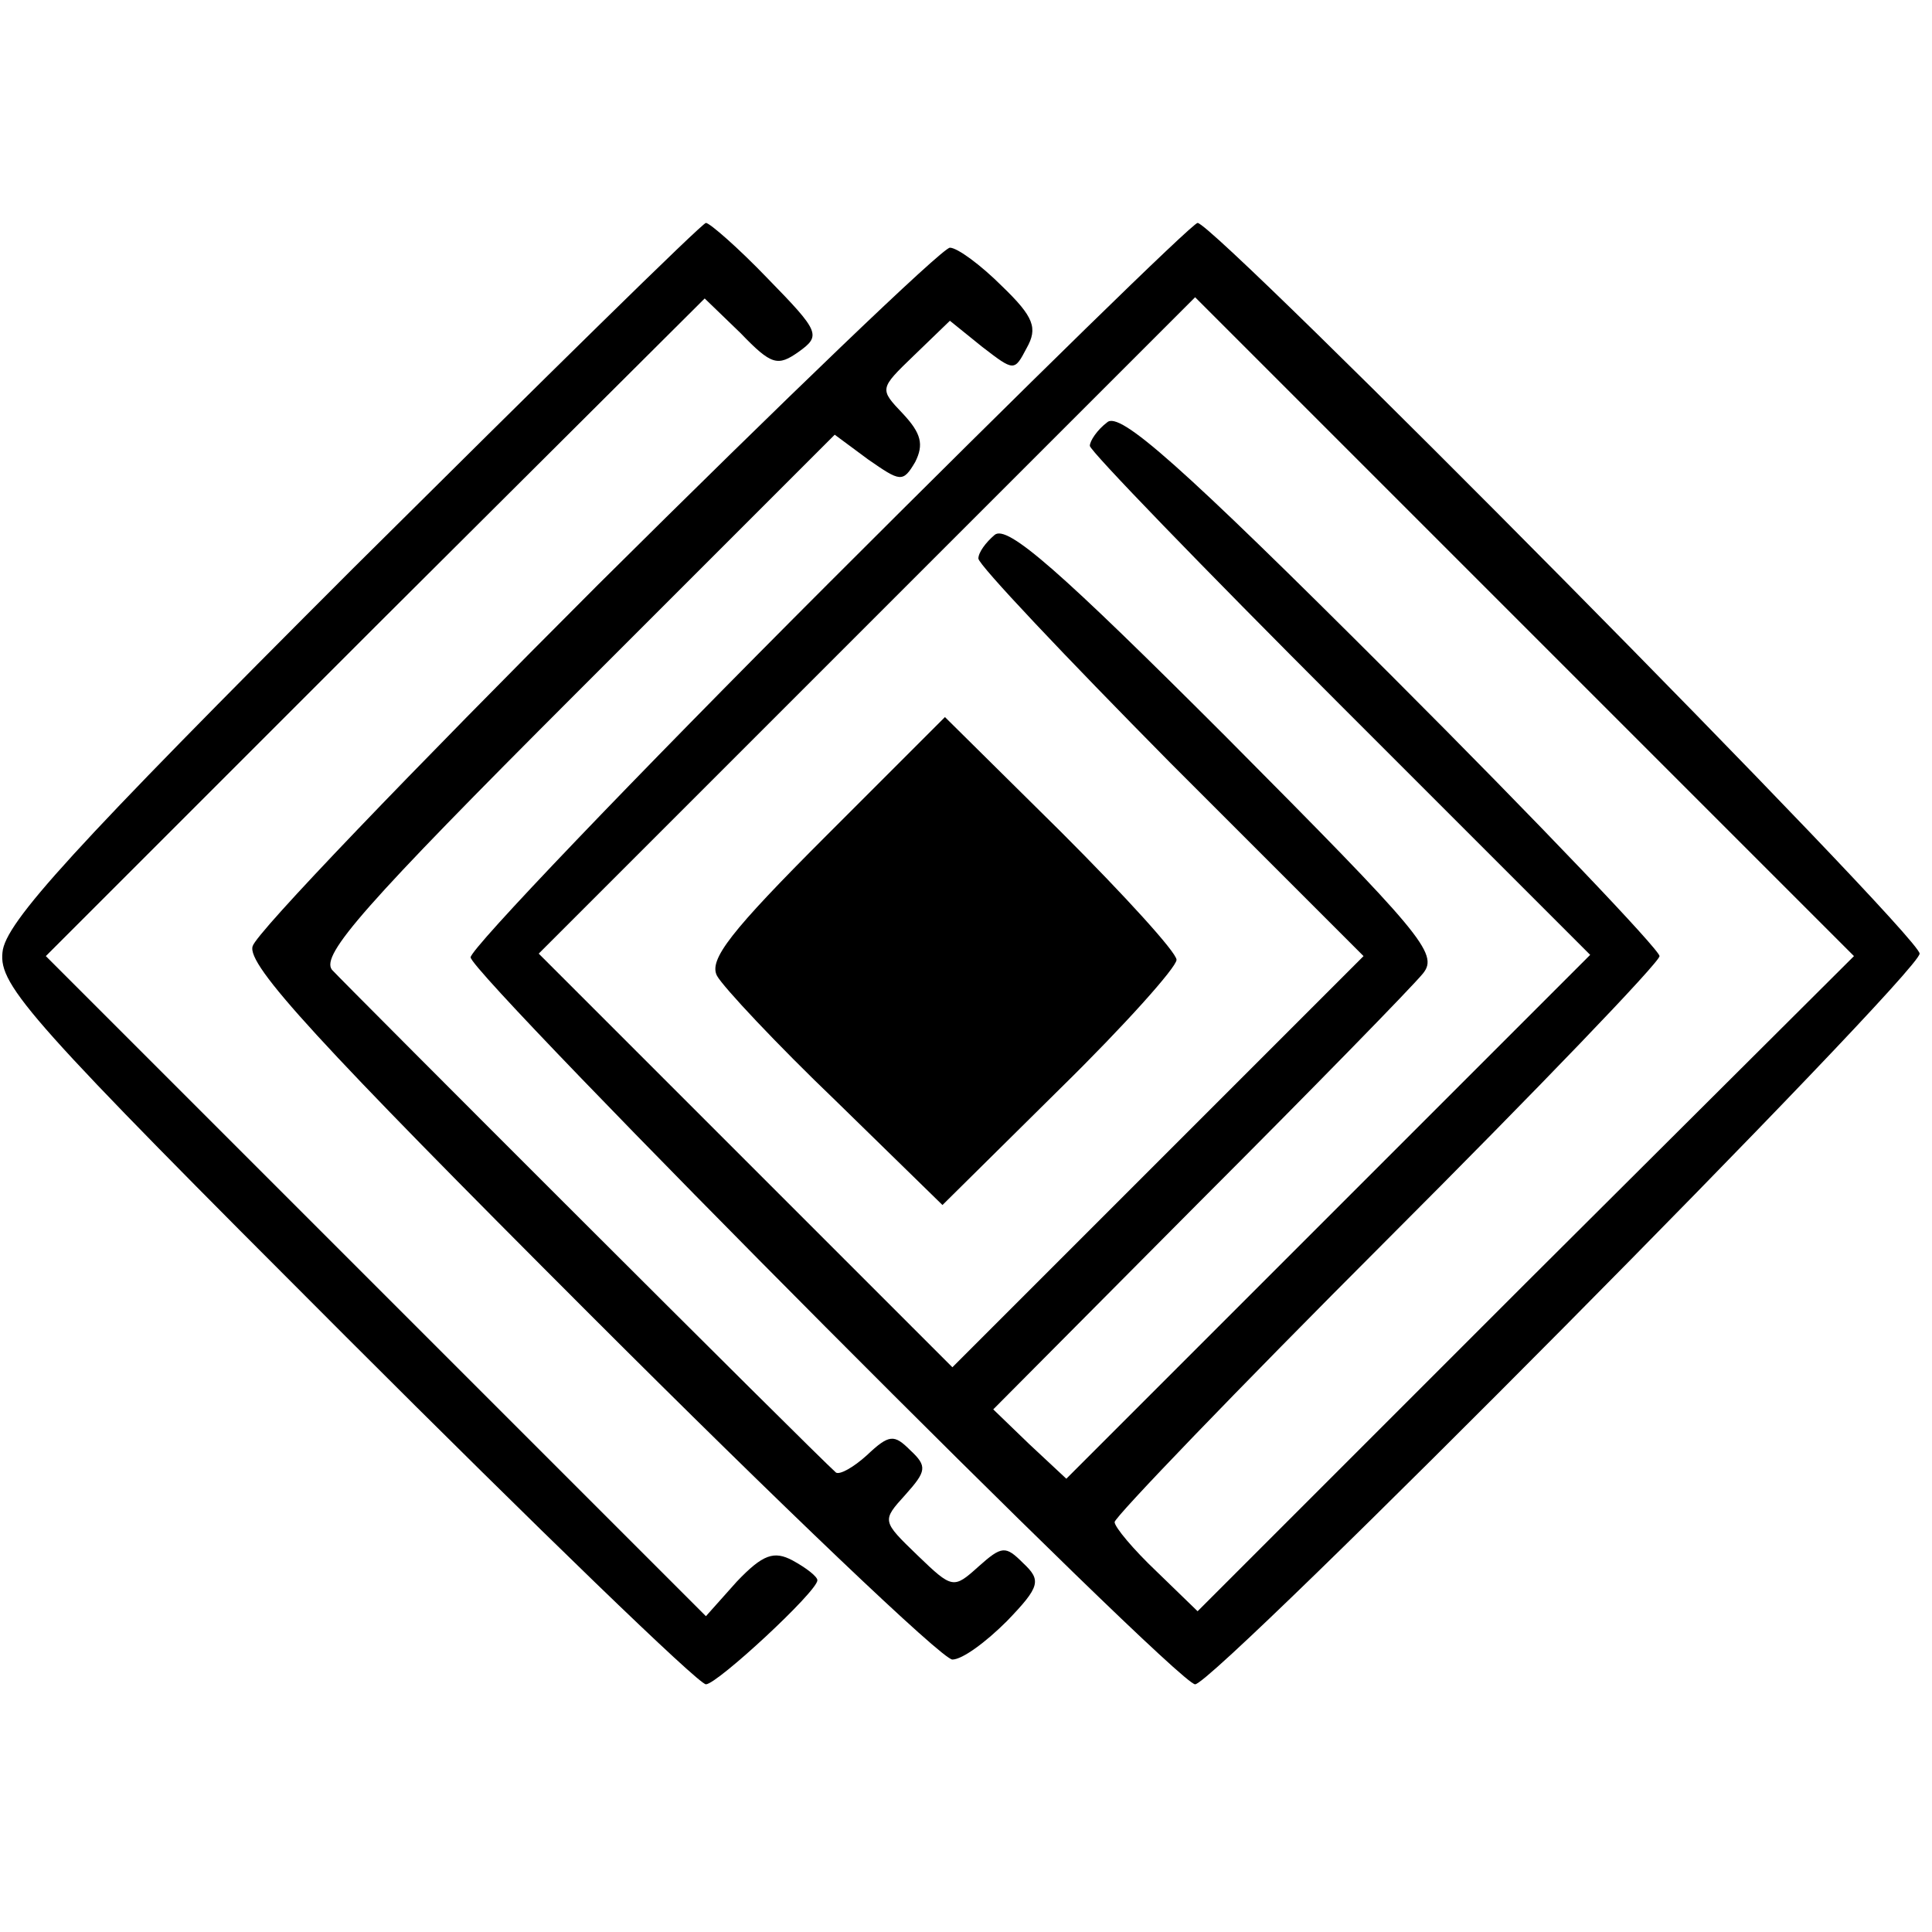
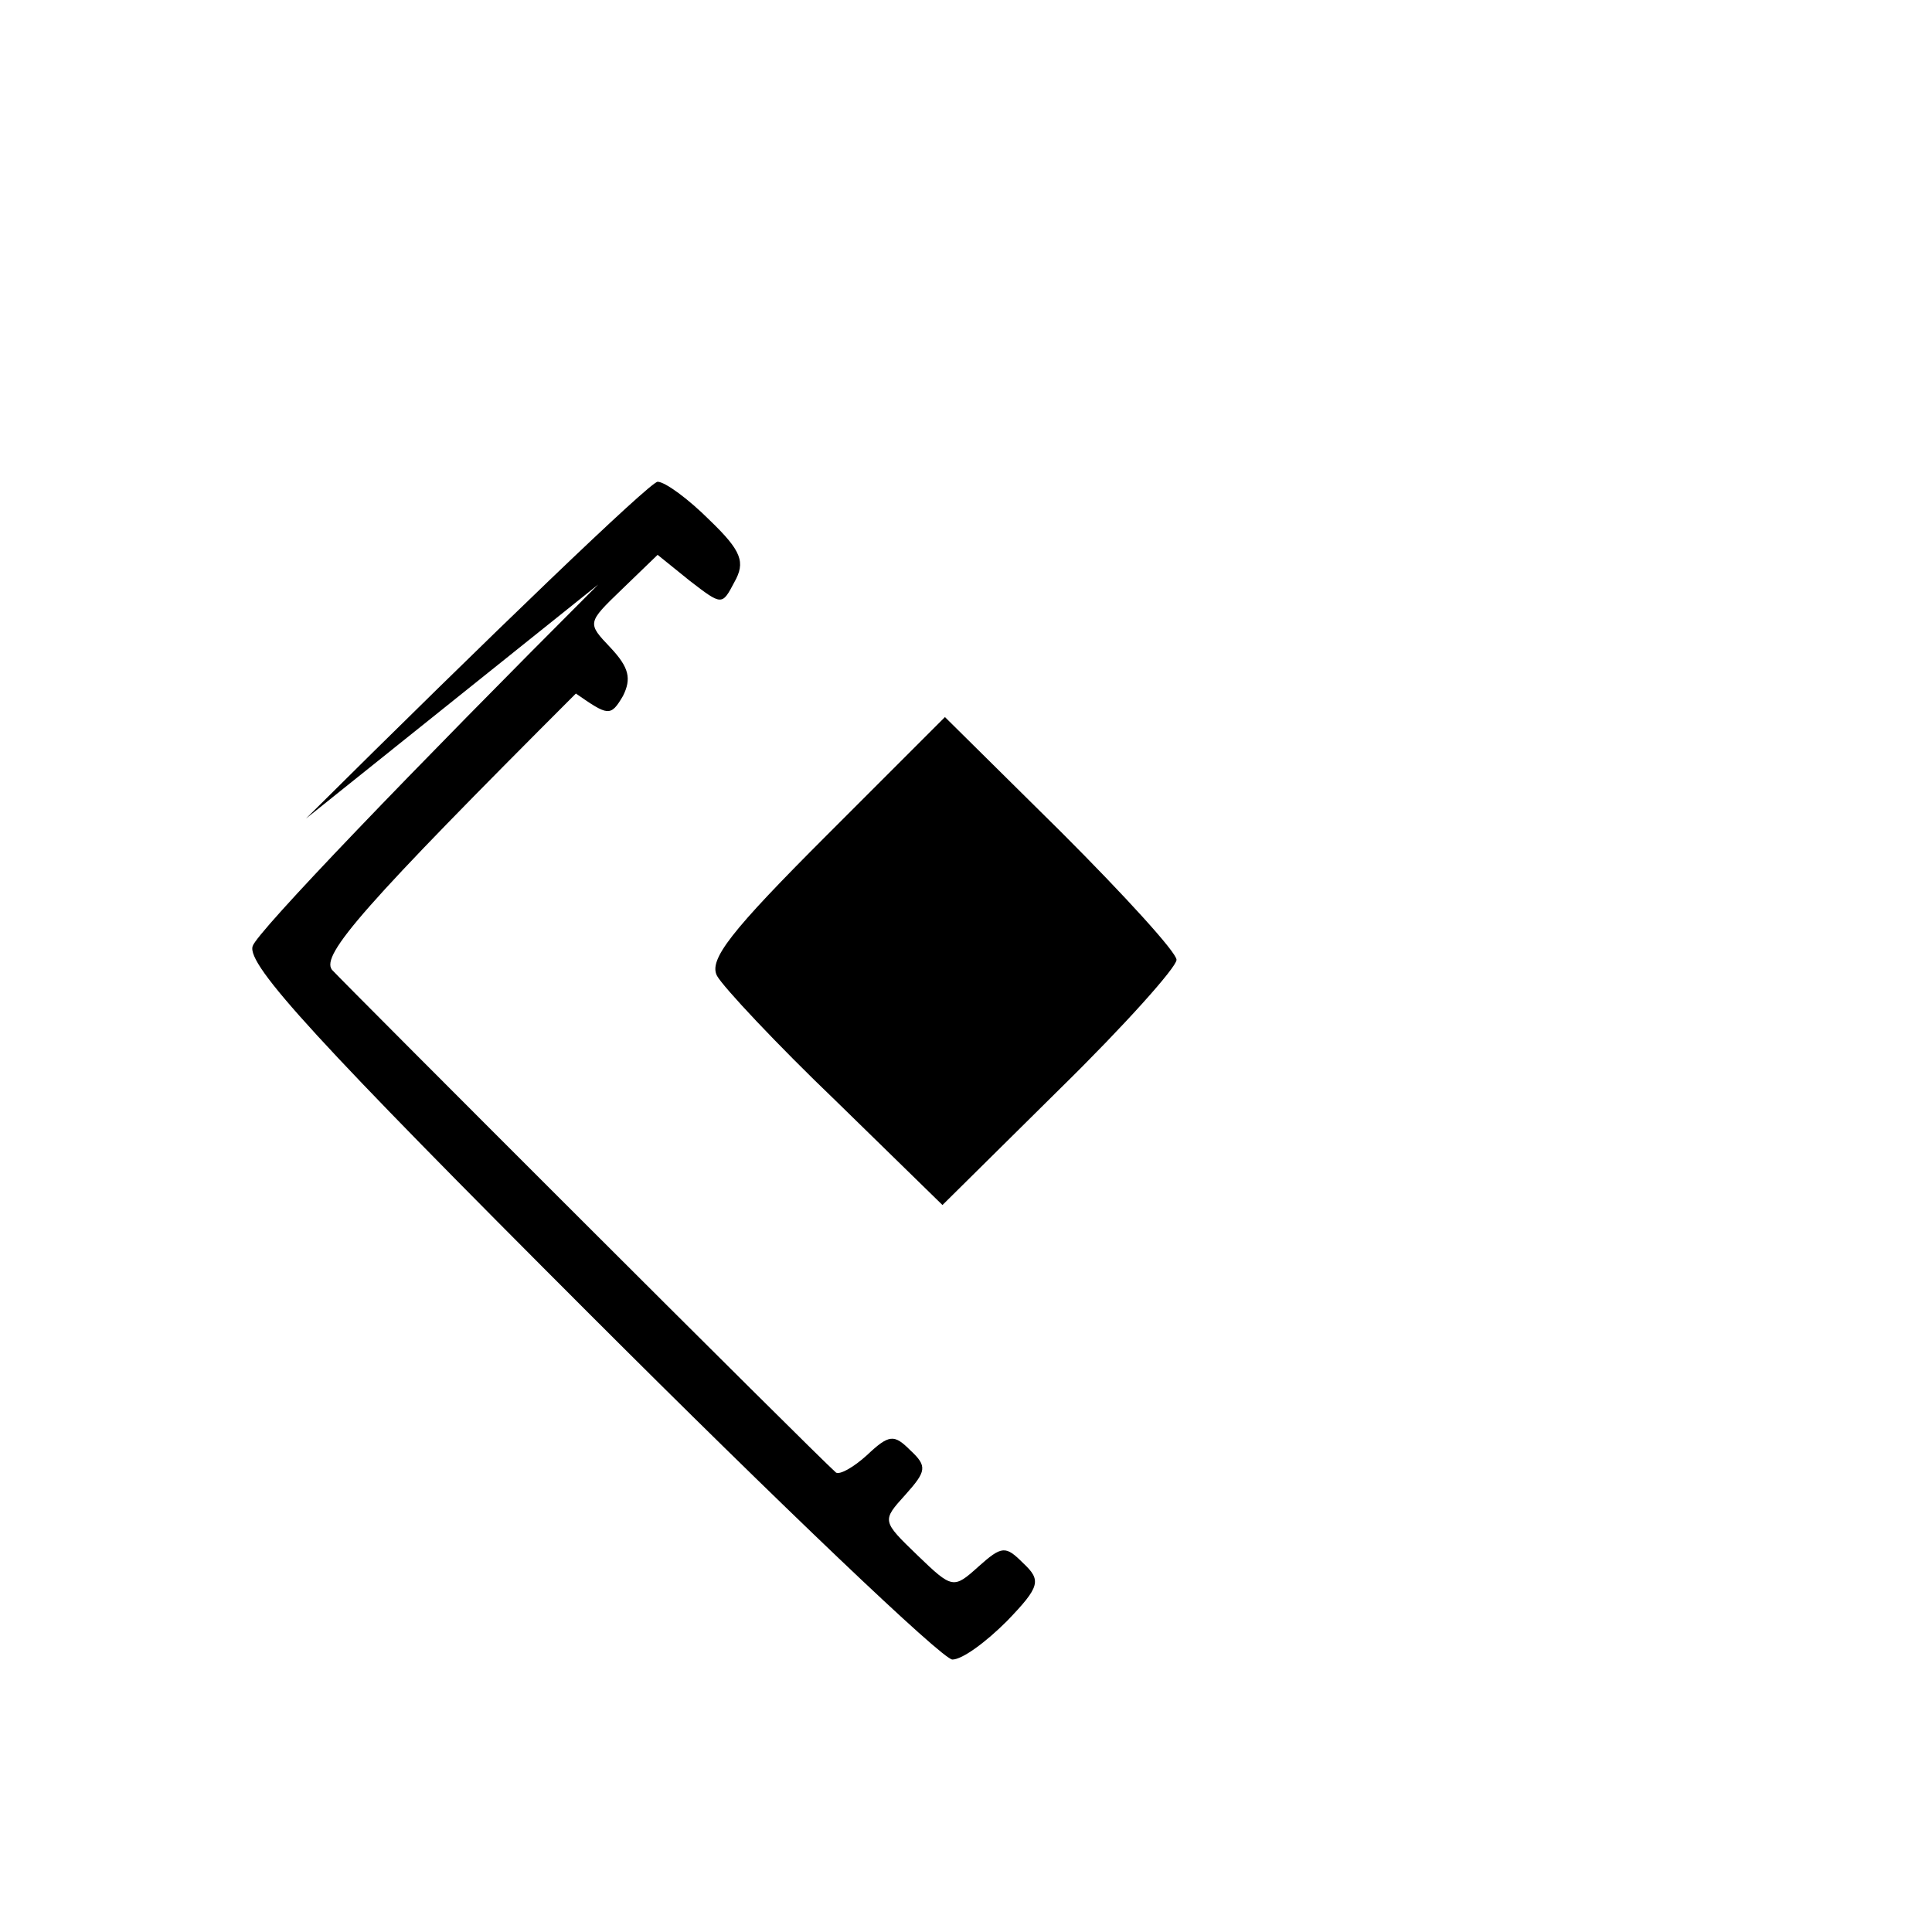
<svg xmlns="http://www.w3.org/2000/svg" version="1.0" width="156pt" height="156pt" viewBox="0 0 156 156" preserveAspectRatio="xMidYMid meet">
  <g transform="translate(0,156) scale(0.1,-0.1)" fill="#000000" stroke="none">
-     <path d="M285 1101 c-226 -226 -281 -286 -283 -310 -3 -27 22 -55 277 -310 155 -155 285 -281 291 -281 9 0 90 75 90 84 0 3 -9 10 -20 16 -15 8 -24 5 -45 -17 l-25 -28 -266 266 -267 267 266 266 266 265 29 -28 c25 -26 30 -27 47 -15 18 13 17 16 -25 59 -24 25 -47 45 -50 45 -3 0 -131 -126 -285 -279z" />
-     <path d="M670 1090 c-160 -160 -290 -296 -290 -303 0 -14 570 -587 585 -587 16 0 585 574 585 590 0 15 -569 590 -583 590 -4 0 -138 -131 -297 -290z m562 -566 l-265 -265 -33 32 c-19 18 -34 36 -34 40 0 4 99 107 220 228 121 121 220 224 220 229 0 5 -97 107 -216 226 -172 172 -220 214 -230 205 -8 -6 -14 -15 -14 -19 0 -4 91 -98 202 -209 l202 -202 -212 -212 -211 -211 -30 28 -29 28 166 167 c92 92 173 175 181 185 13 16 -1 32 -159 191 -134 134 -177 172 -187 163 -7 -6 -13 -14 -13 -19 0 -5 70 -79 155 -165 l156 -156 -166 -166 -166 -166 -167 167 -167 167 265 265 265 265 266 -266 266 -266 -265 -264z" />
    <path d="M667 885 c-77 -77 -95 -100 -88 -113 5 -9 48 -55 96 -101 l86 -84 95 94 c52 51 94 98 94 104 0 6 -42 52 -93 103 l-94 93 -96 -96z" />
-     <path d="M483 1088 c-150 -150 -276 -281 -279 -292 -5 -15 53 -78 272 -297 154 -154 285 -279 293 -279 8 0 27 14 44 31 27 28 28 33 13 47 -14 14 -17 14 -36 -3 -20 -18 -21 -18 -49 9 -29 28 -29 28 -10 49 17 19 18 23 4 36 -13 13 -17 13 -35 -4 -11 -10 -22 -16 -25 -14 -17 15 -397 395 -407 406 -9 12 26 52 197 223 l209 209 27 -20 c26 -18 28 -19 38 -2 7 14 5 23 -10 39 -19 20 -19 20 9 47 l29 28 26 -21 c26 -20 26 -20 36 -1 9 16 6 25 -20 50 -17 17 -36 31 -42 31 -6 0 -134 -123 -284 -272z" />
+     <path d="M483 1088 c-150 -150 -276 -281 -279 -292 -5 -15 53 -78 272 -297 154 -154 285 -279 293 -279 8 0 27 14 44 31 27 28 28 33 13 47 -14 14 -17 14 -36 -3 -20 -18 -21 -18 -49 9 -29 28 -29 28 -10 49 17 19 18 23 4 36 -13 13 -17 13 -35 -4 -11 -10 -22 -16 -25 -14 -17 15 -397 395 -407 406 -9 12 26 52 197 223 c26 -18 28 -19 38 -2 7 14 5 23 -10 39 -19 20 -19 20 9 47 l29 28 26 -21 c26 -20 26 -20 36 -1 9 16 6 25 -20 50 -17 17 -36 31 -42 31 -6 0 -134 -123 -284 -272z" />
  </g>
</svg>